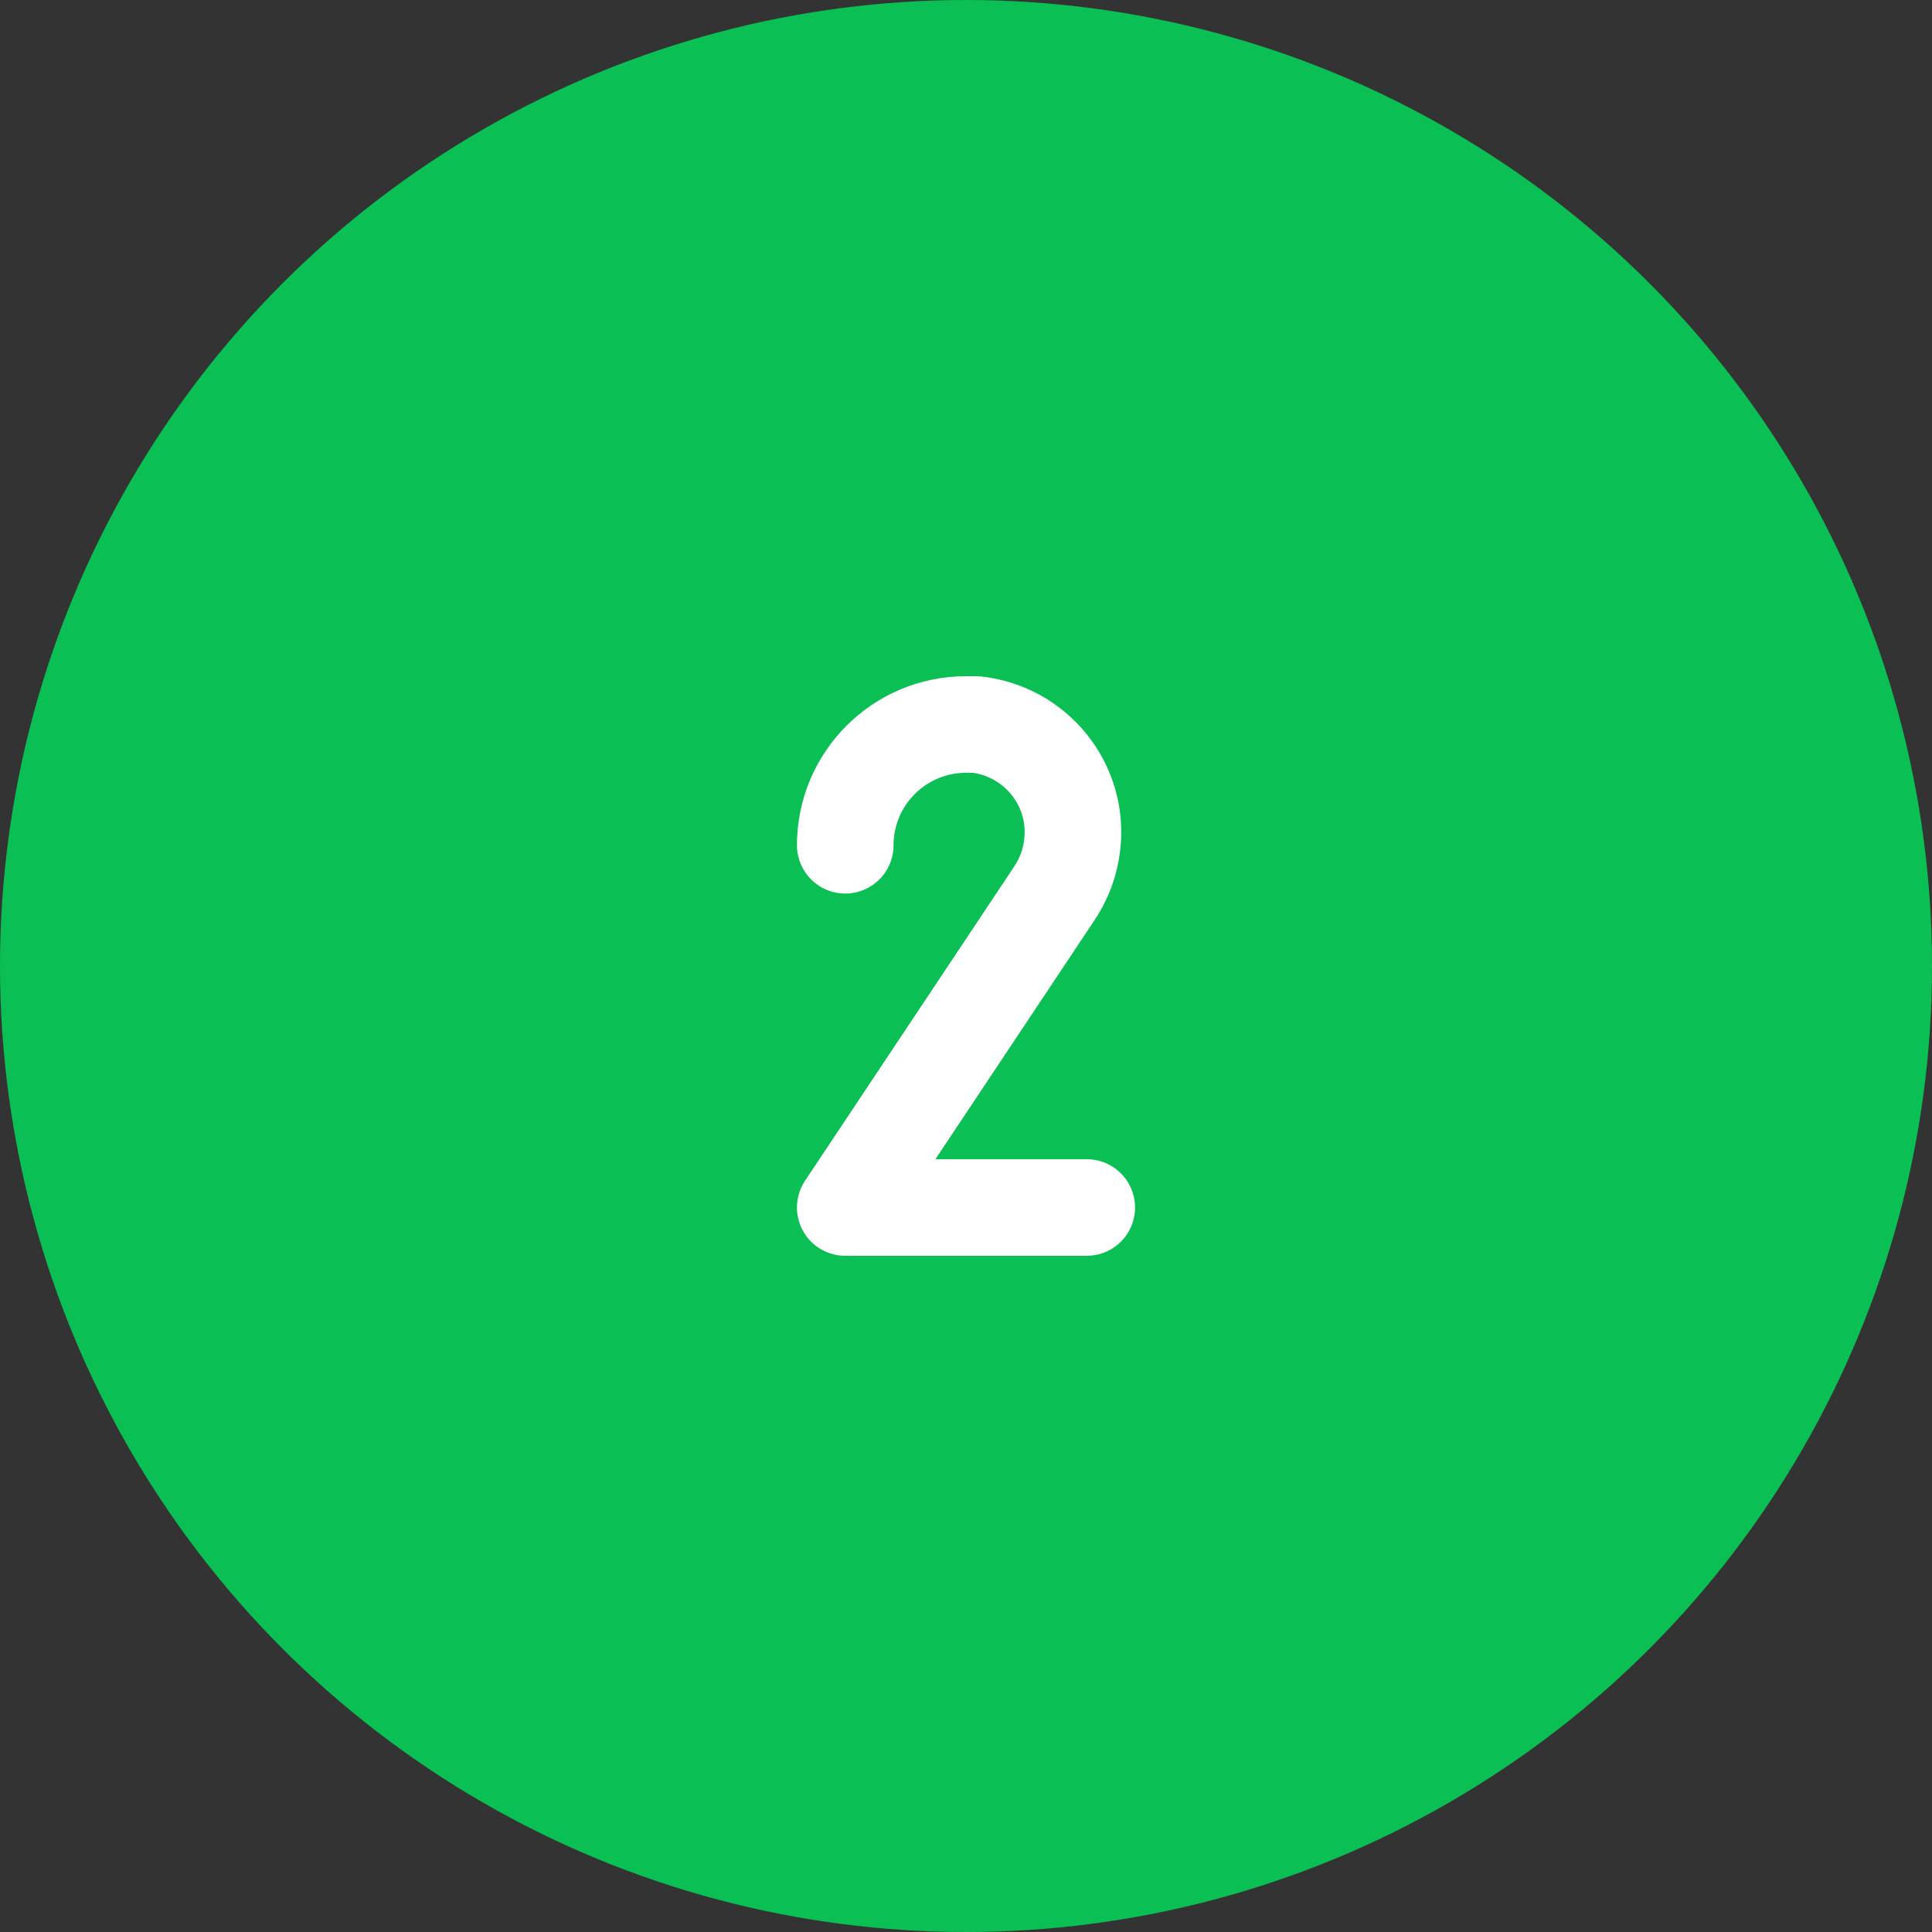
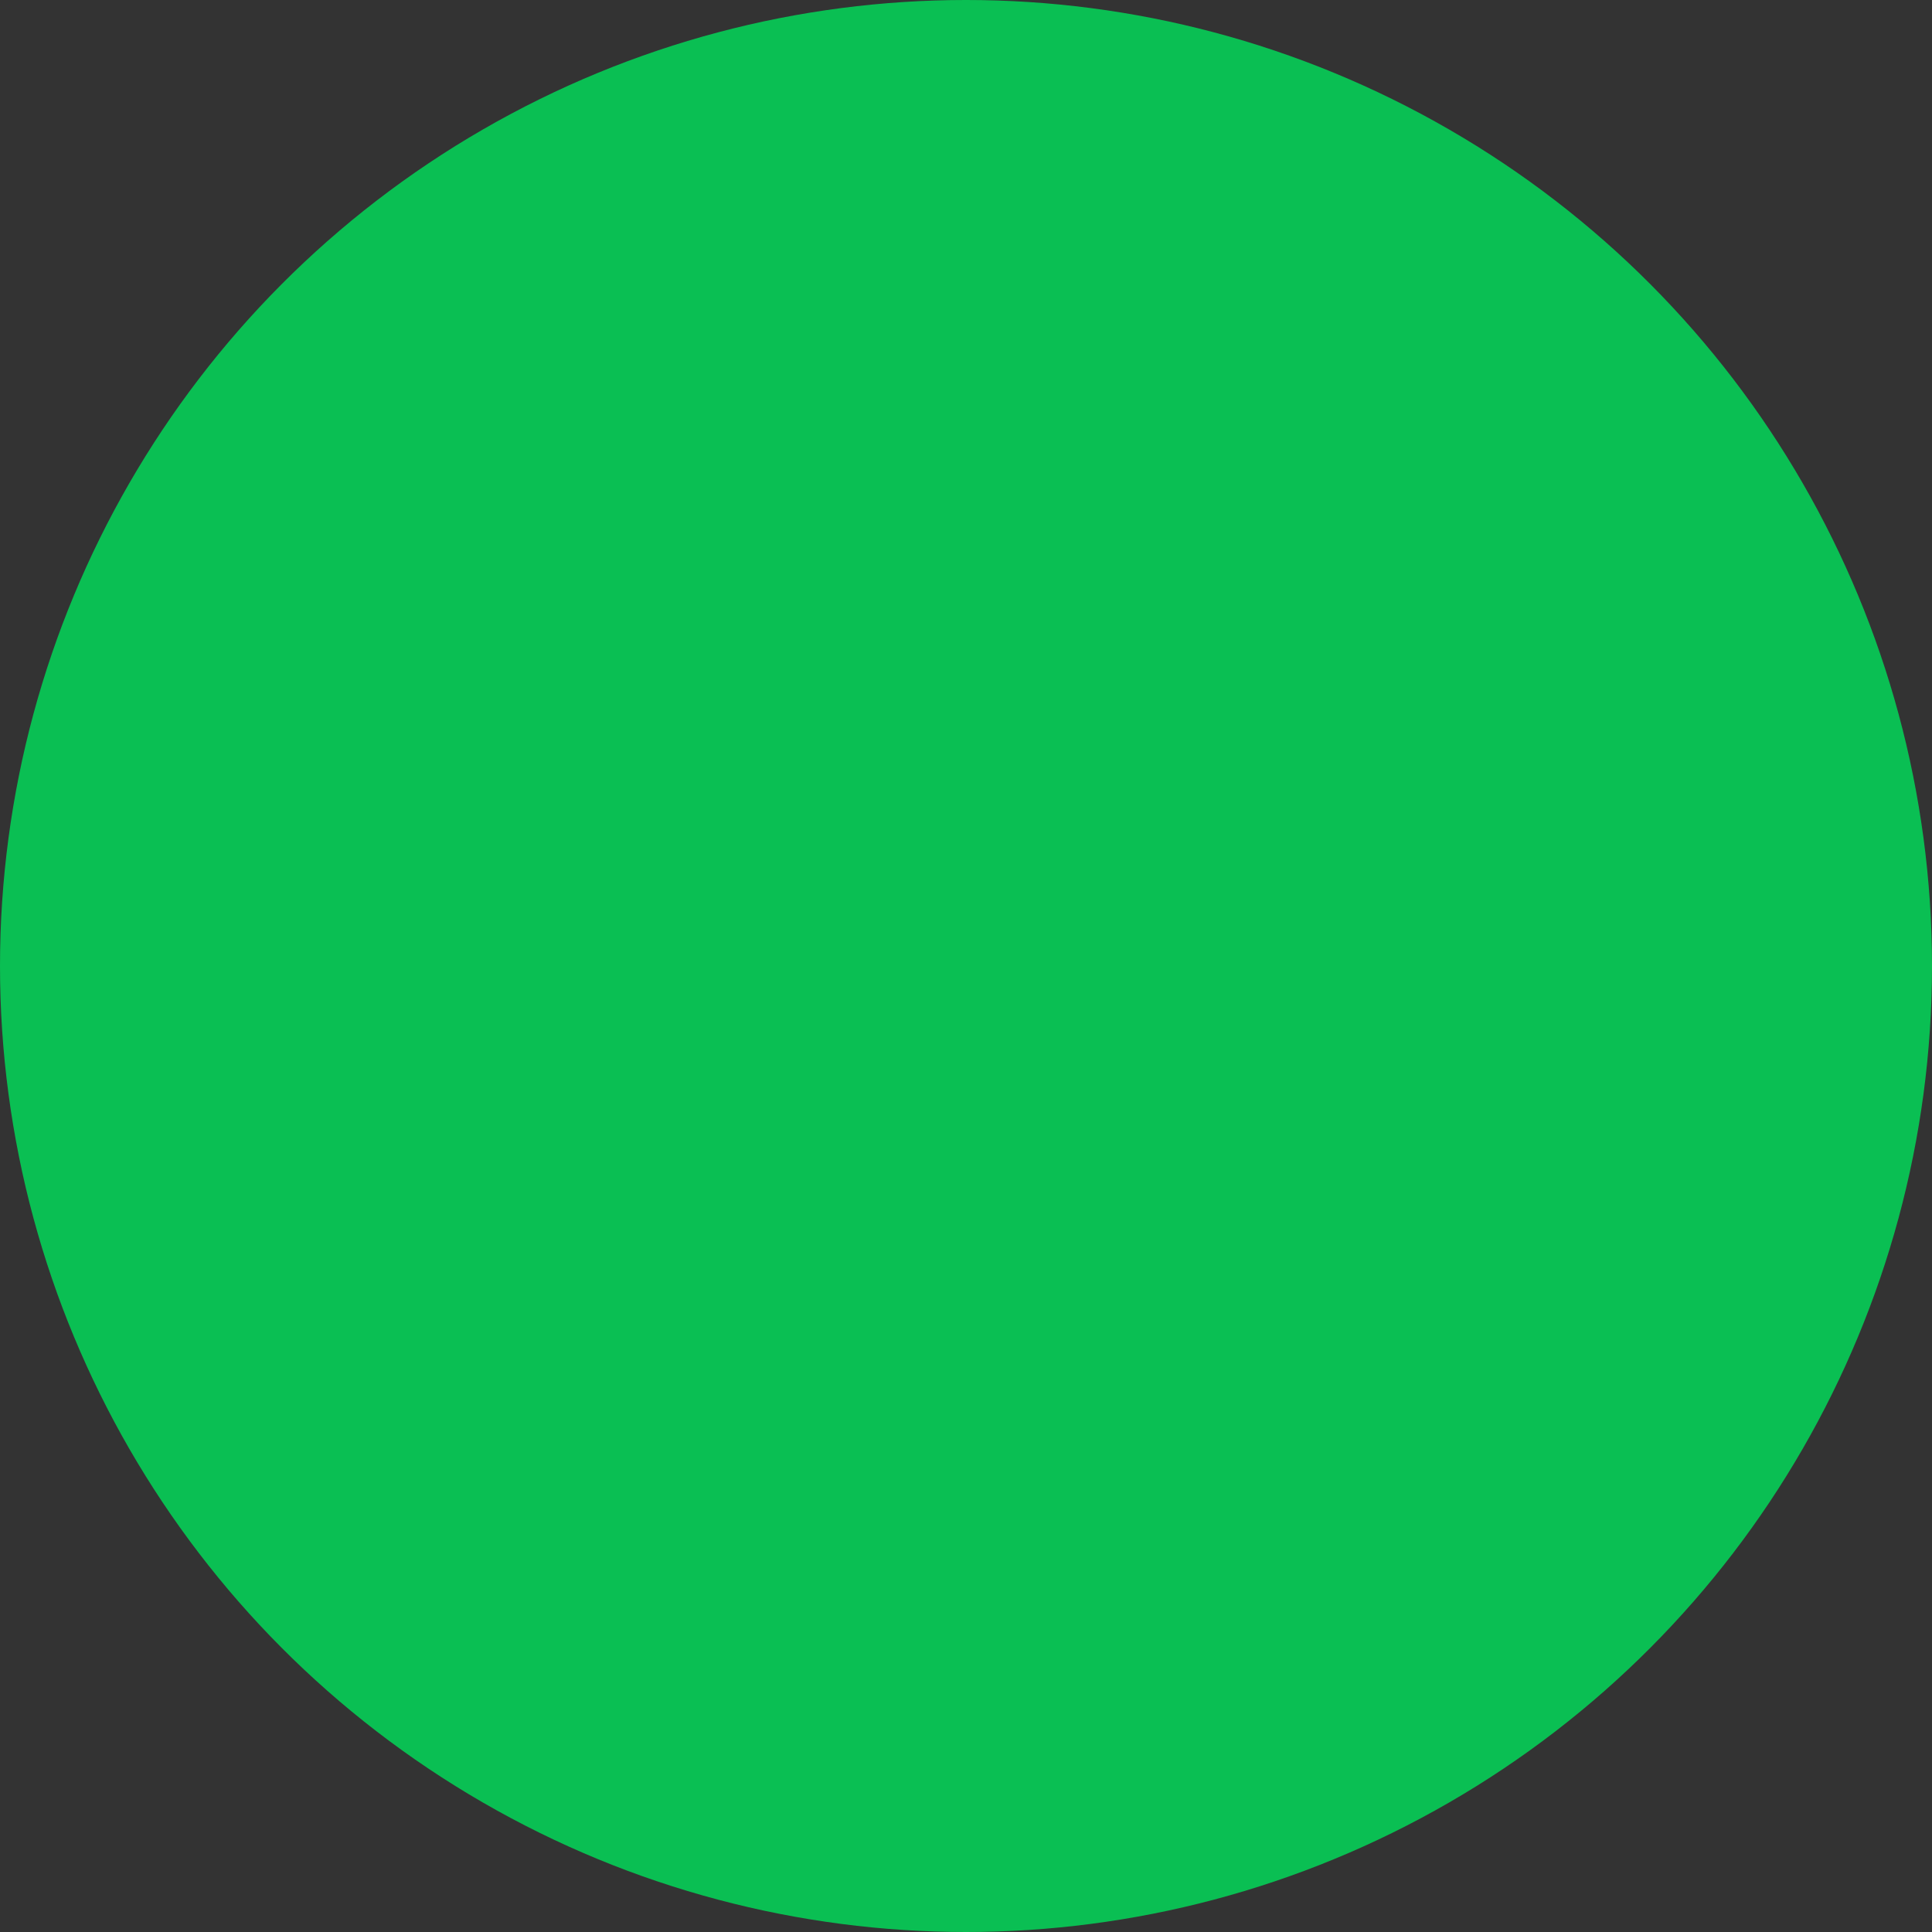
<svg xmlns="http://www.w3.org/2000/svg" id="Layer_1" x="0px" y="0px" viewBox="0 0 40 40" style="enable-background:new 0 0 40 40;" xml:space="preserve">
  <rect x="0" y="0" width="40" height="40" fill="#333333" stroke="none" />
  <style type="text/css">	.st0{fill:#0ABF53;}	.st1{fill:none;stroke:#FFFFFF;stroke-width:2;stroke-linecap:round;stroke-linejoin:round;}</style>
  <title>Artboard 1 copy</title>
  <circle class="st0" cx="20" cy="20" r="20" />
-   <path class="st1" d="M17.5,17.5c0-1.38,1.12-2.5,2.5-2.5h0.21c1.24,0.14,2.13,1.25,1.99,2.48c-0.04,0.37-0.17,0.72-0.38,1.03 L17.5,25h5" />
</svg>